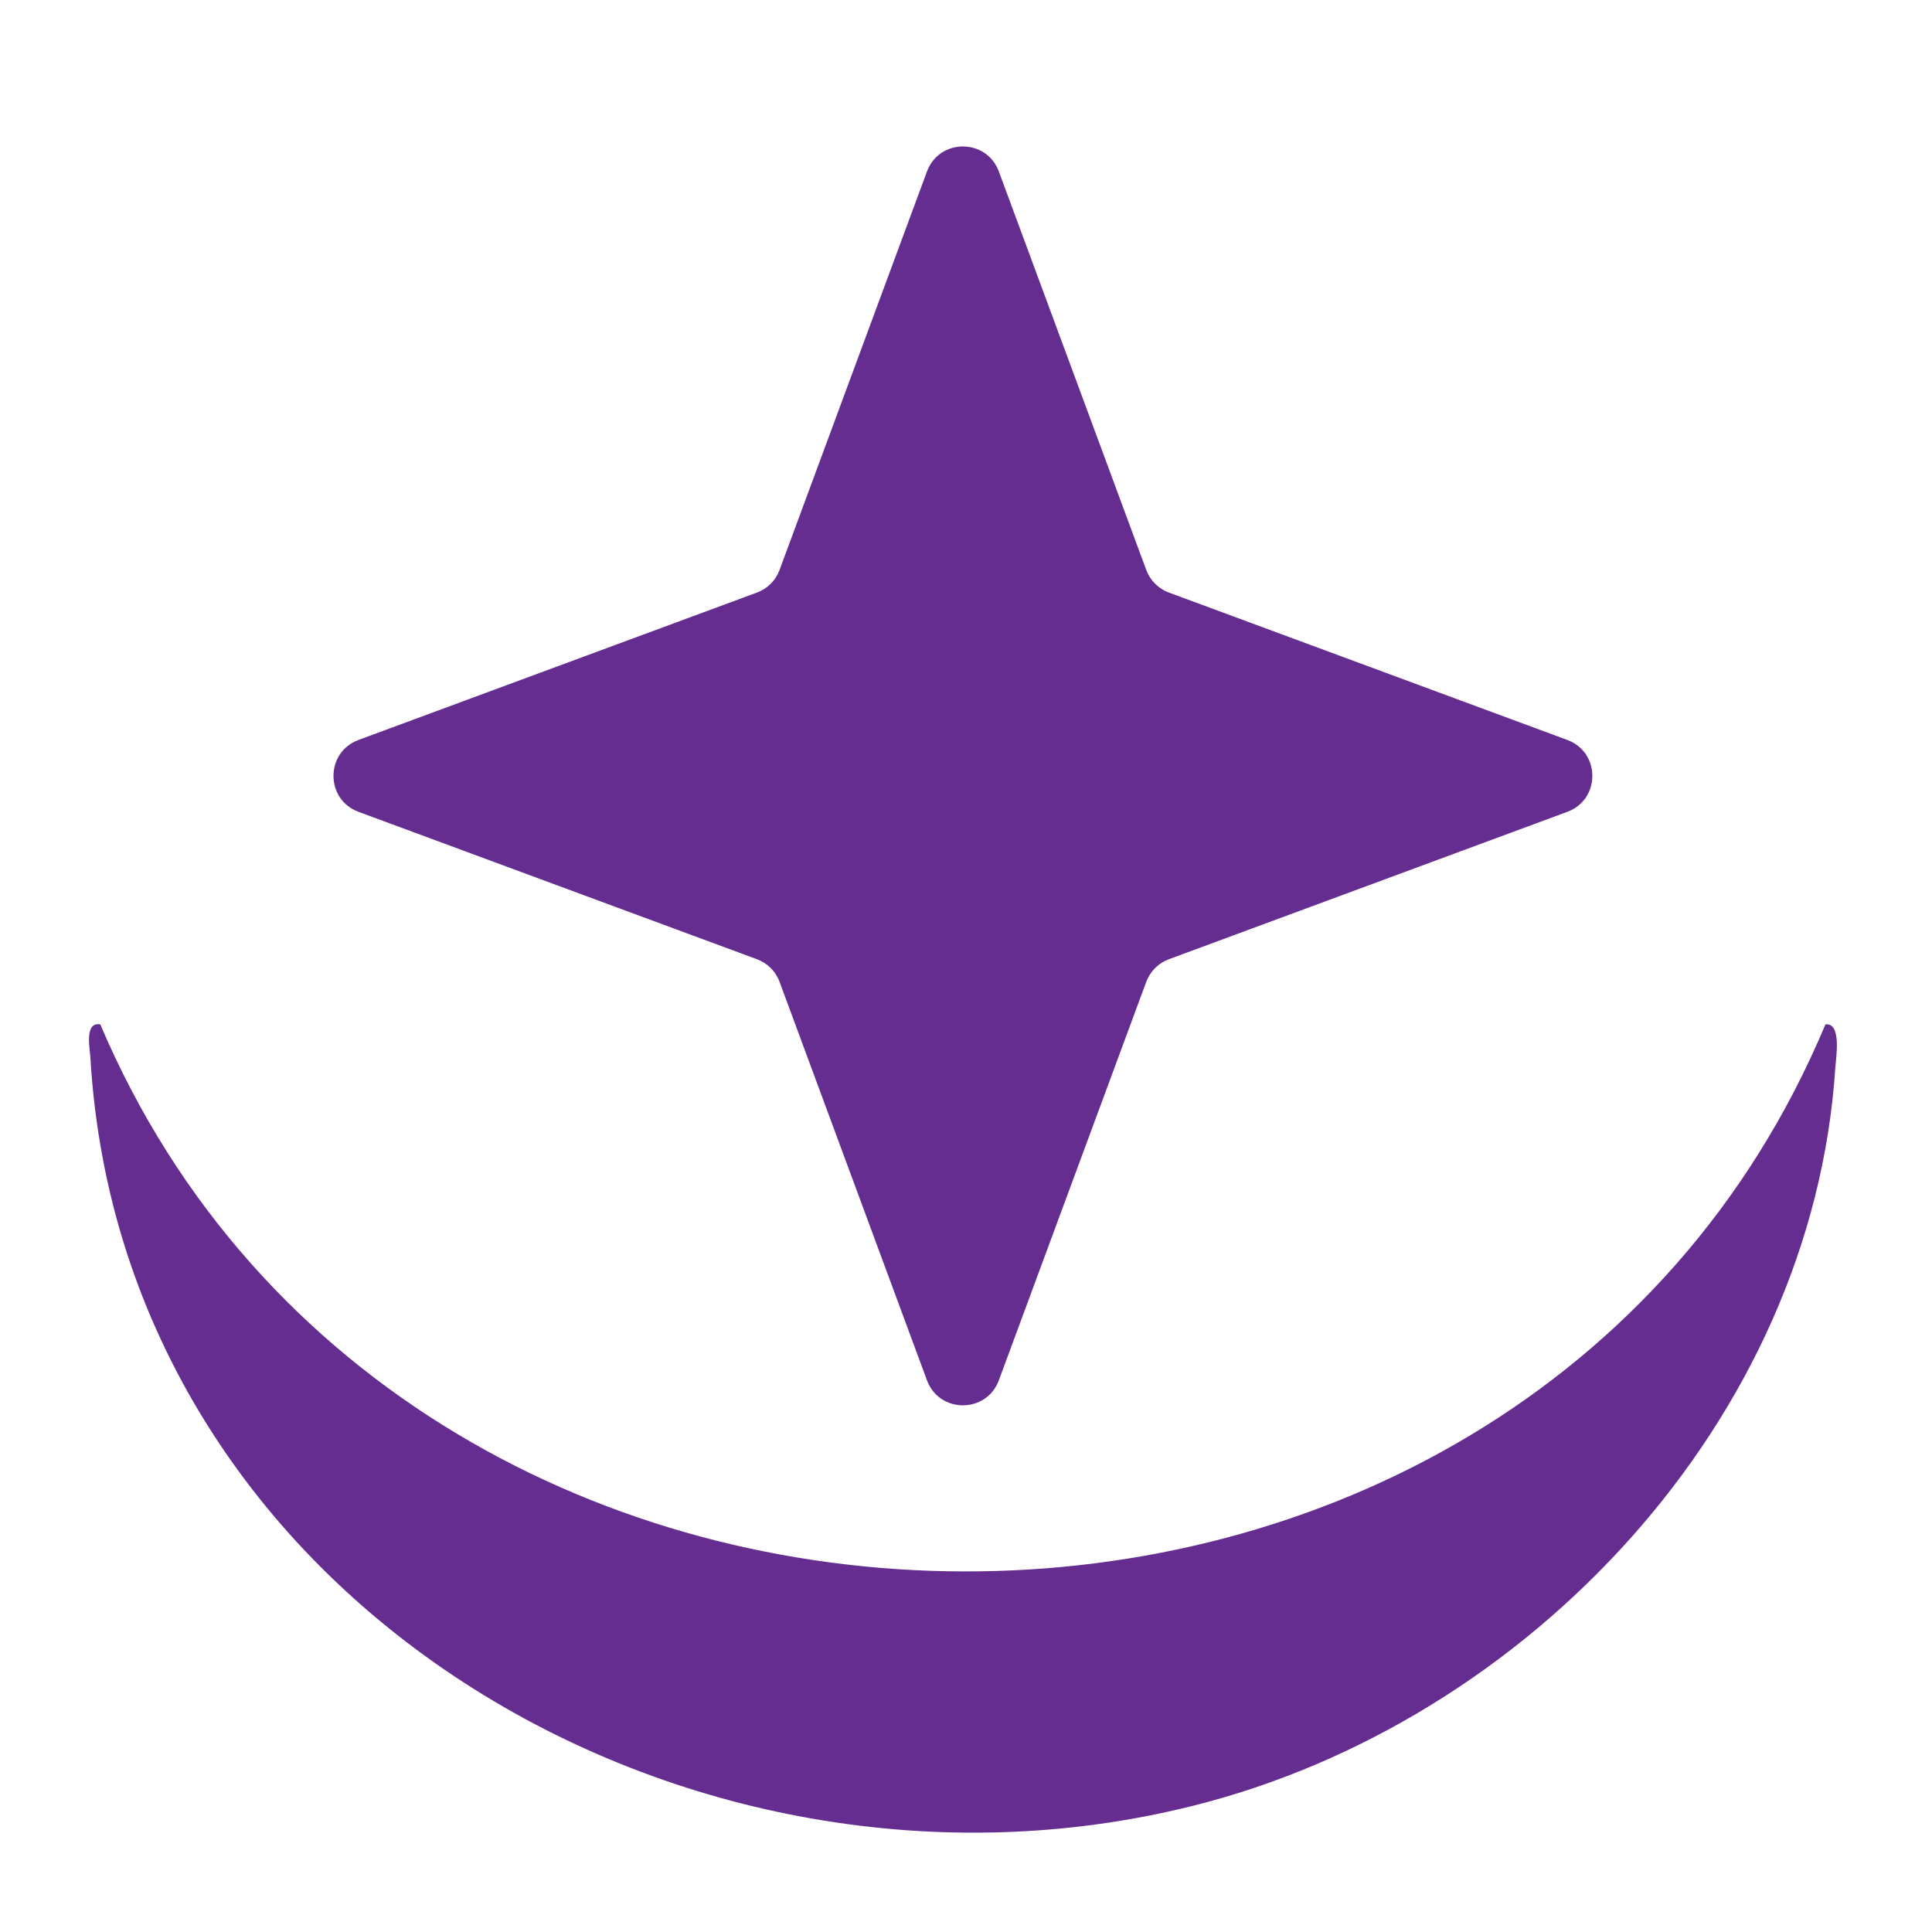
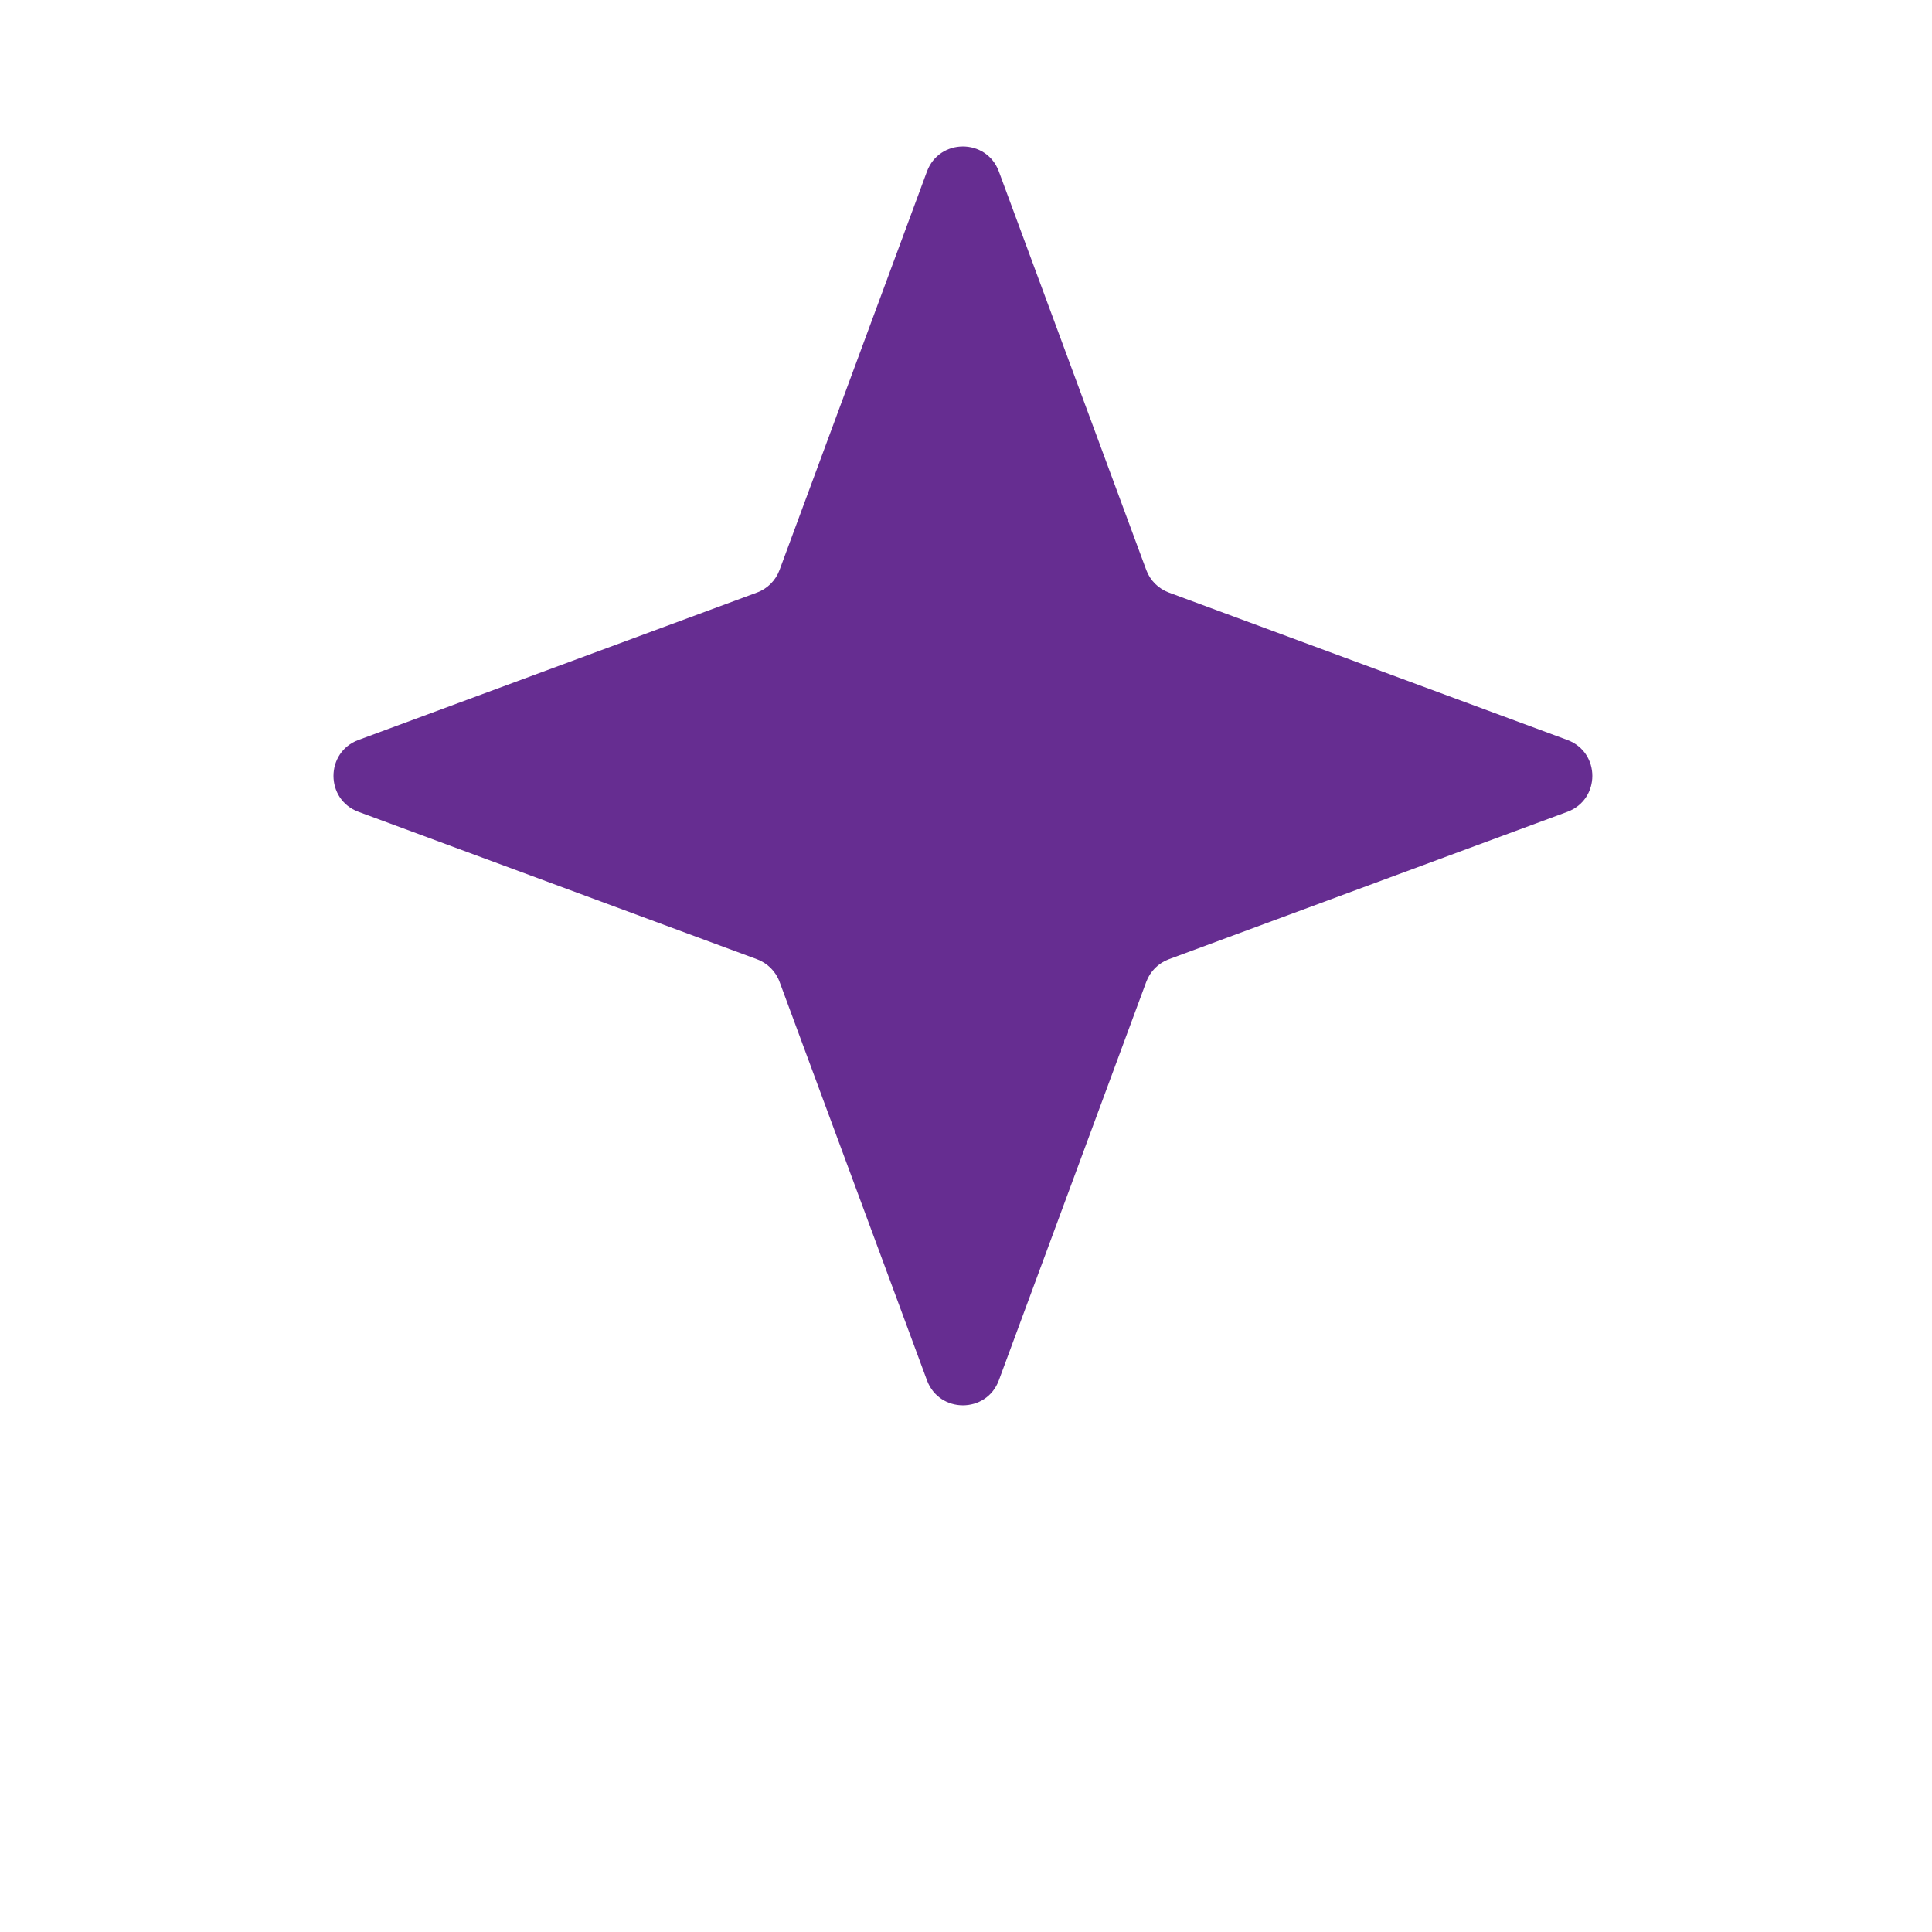
<svg xmlns="http://www.w3.org/2000/svg" id="Layer_1" data-name="Layer 1" viewBox="0 0 200 200">
  <defs>
    <style>
      .cls-1 {
        fill: #662d91;
      }
    </style>
  </defs>
-   <path class="cls-1" d="M188.97,106.04c1.7-.19,1.09,3.43,1.02,4.5-2.39,36.46-31.77,67.71-66.51,76.4-52.27,13.07-110.78-21.21-114.12-77.4-.06-1.08-.64-3.76,1.02-3.5,31.94,75.15,146.8,75.87,178.59,0Z" />
  <path class="cls-1" d="M103.4,17.75l15.26,41.25c.4,1.09,1.26,1.94,2.34,2.34l41.25,15.26c3.45,1.28,3.45,6.16,0,7.44l-41.25,15.26c-1.09.4-1.94,1.26-2.34,2.34l-15.26,41.25c-1.28,3.45-6.16,3.45-7.44,0l-15.26-41.25c-.4-1.09-1.26-1.94-2.34-2.34l-41.25-15.26c-3.45-1.28-3.45-6.16,0-7.44l41.25-15.26c1.09-.4,1.94-1.26,2.34-2.34l15.26-41.25c1.28-3.45,6.16-3.45,7.44,0Z" />
</svg>